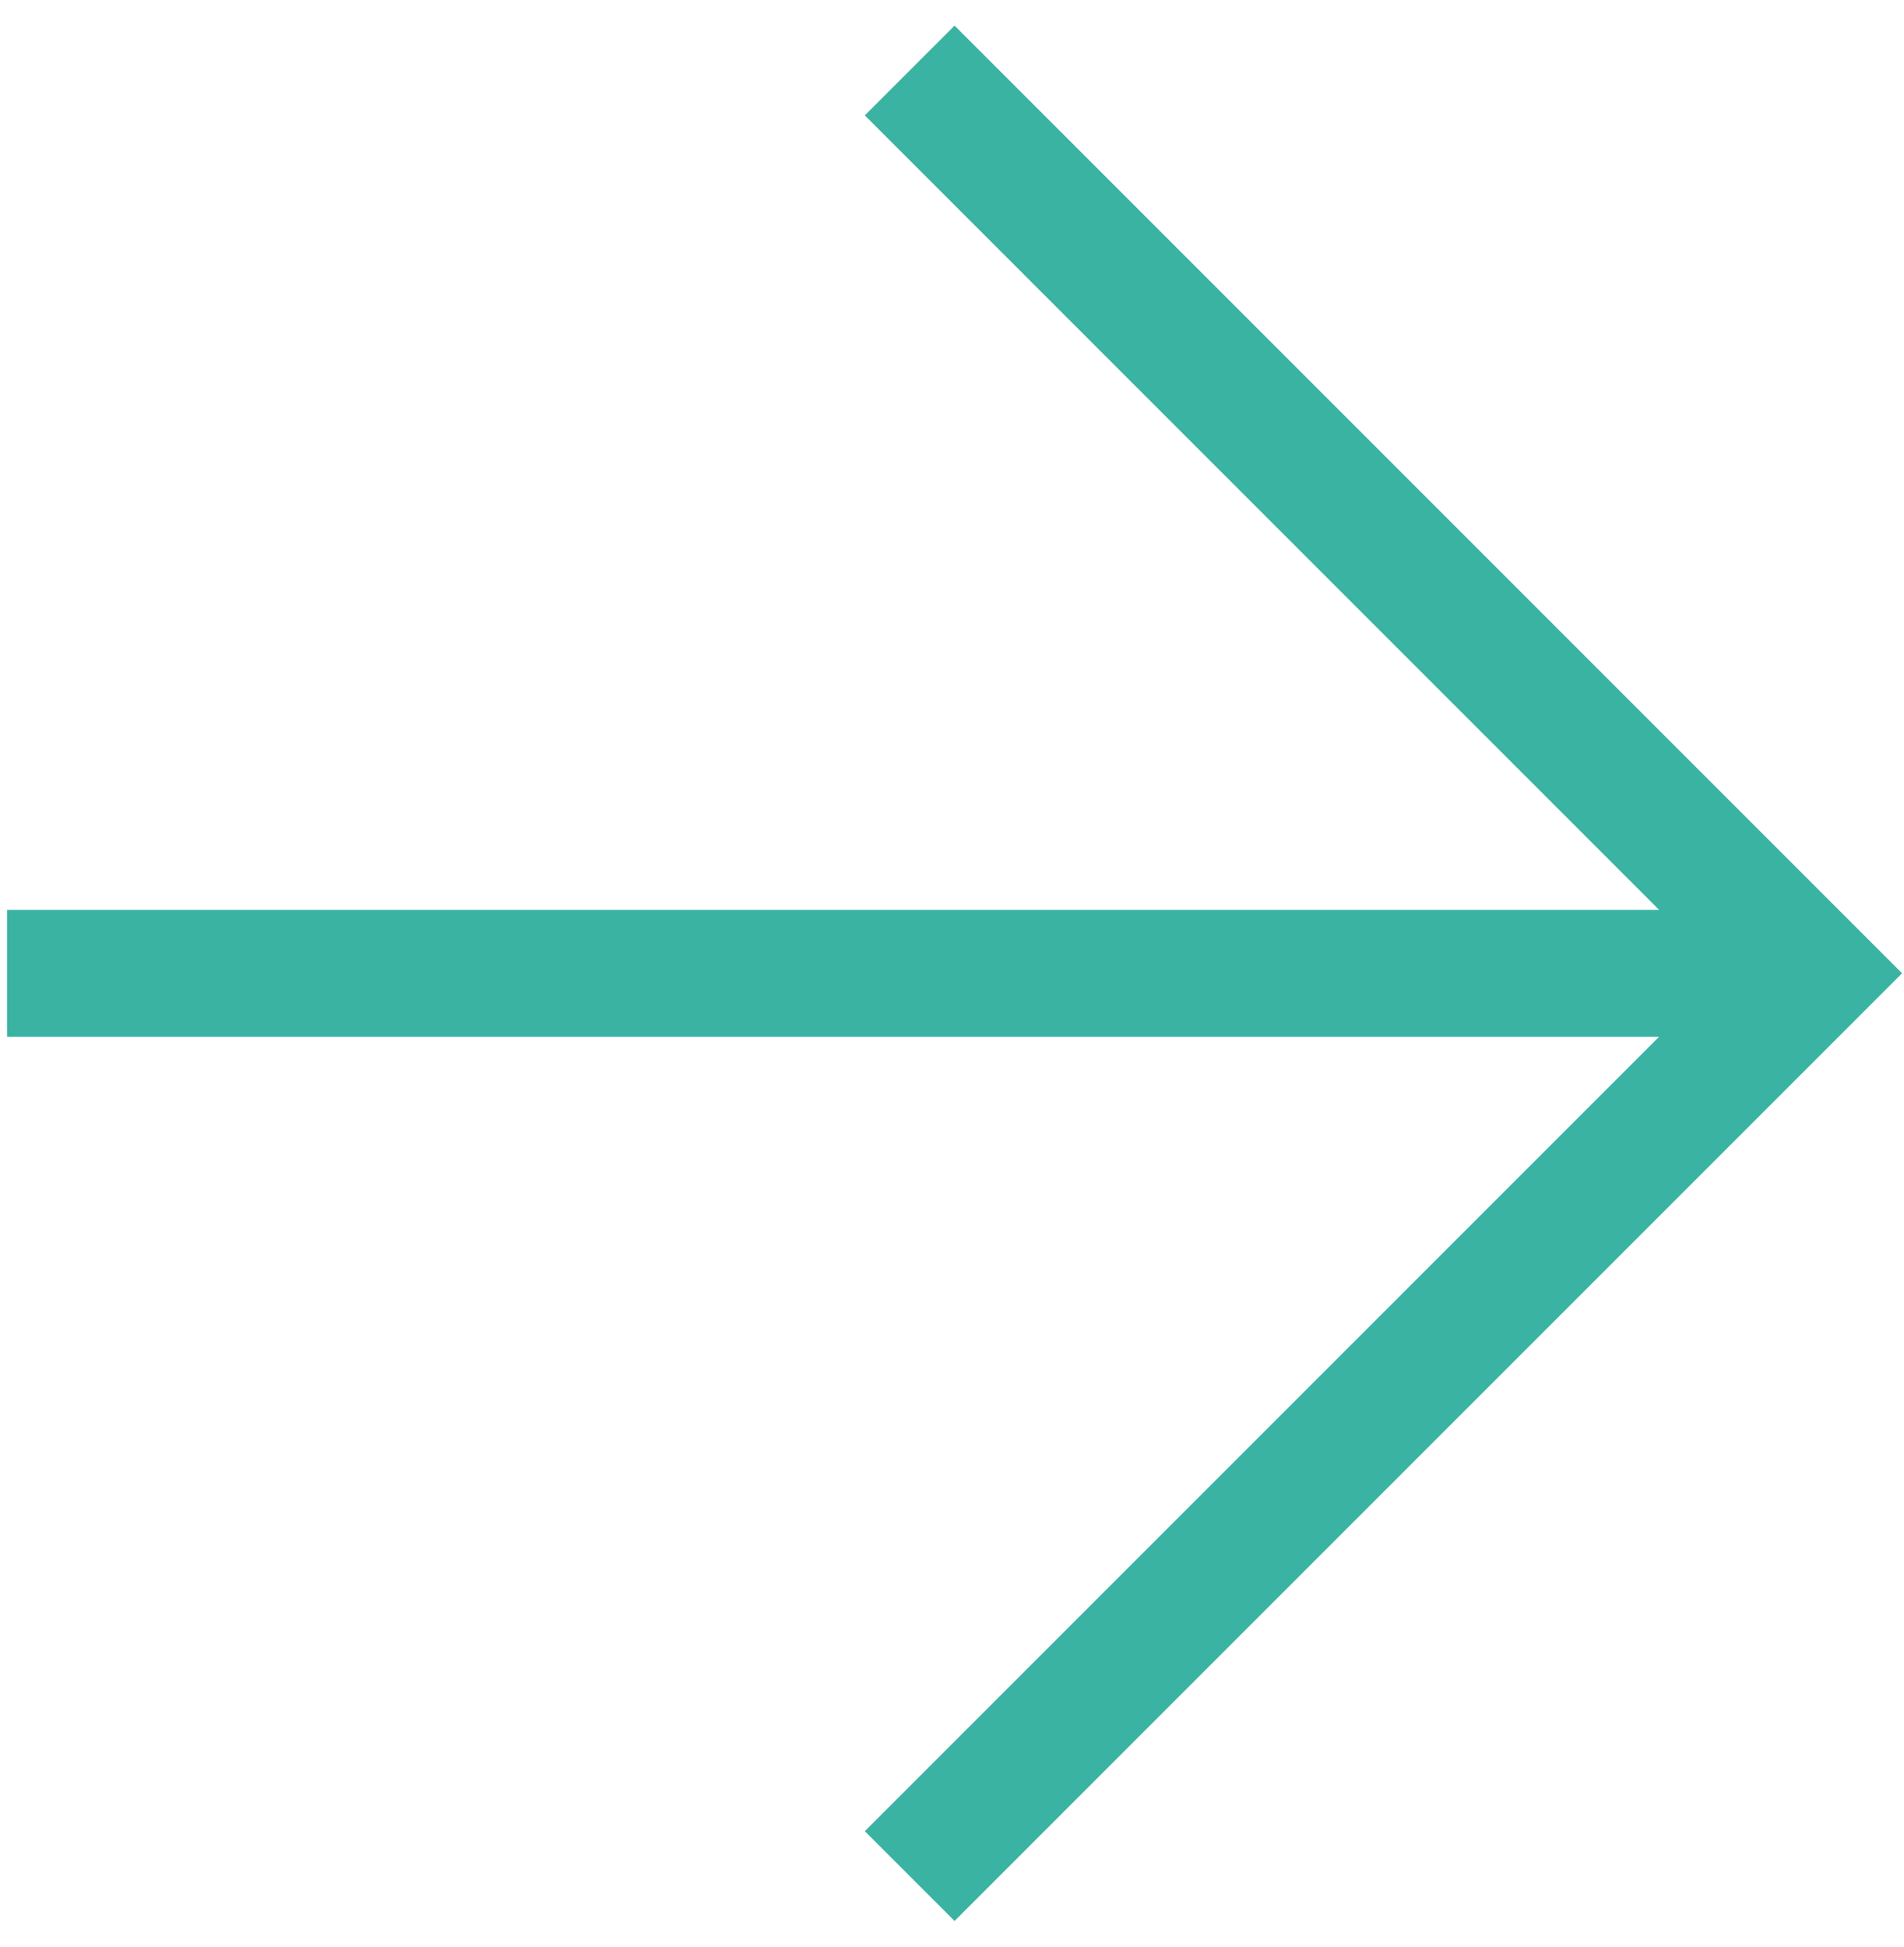
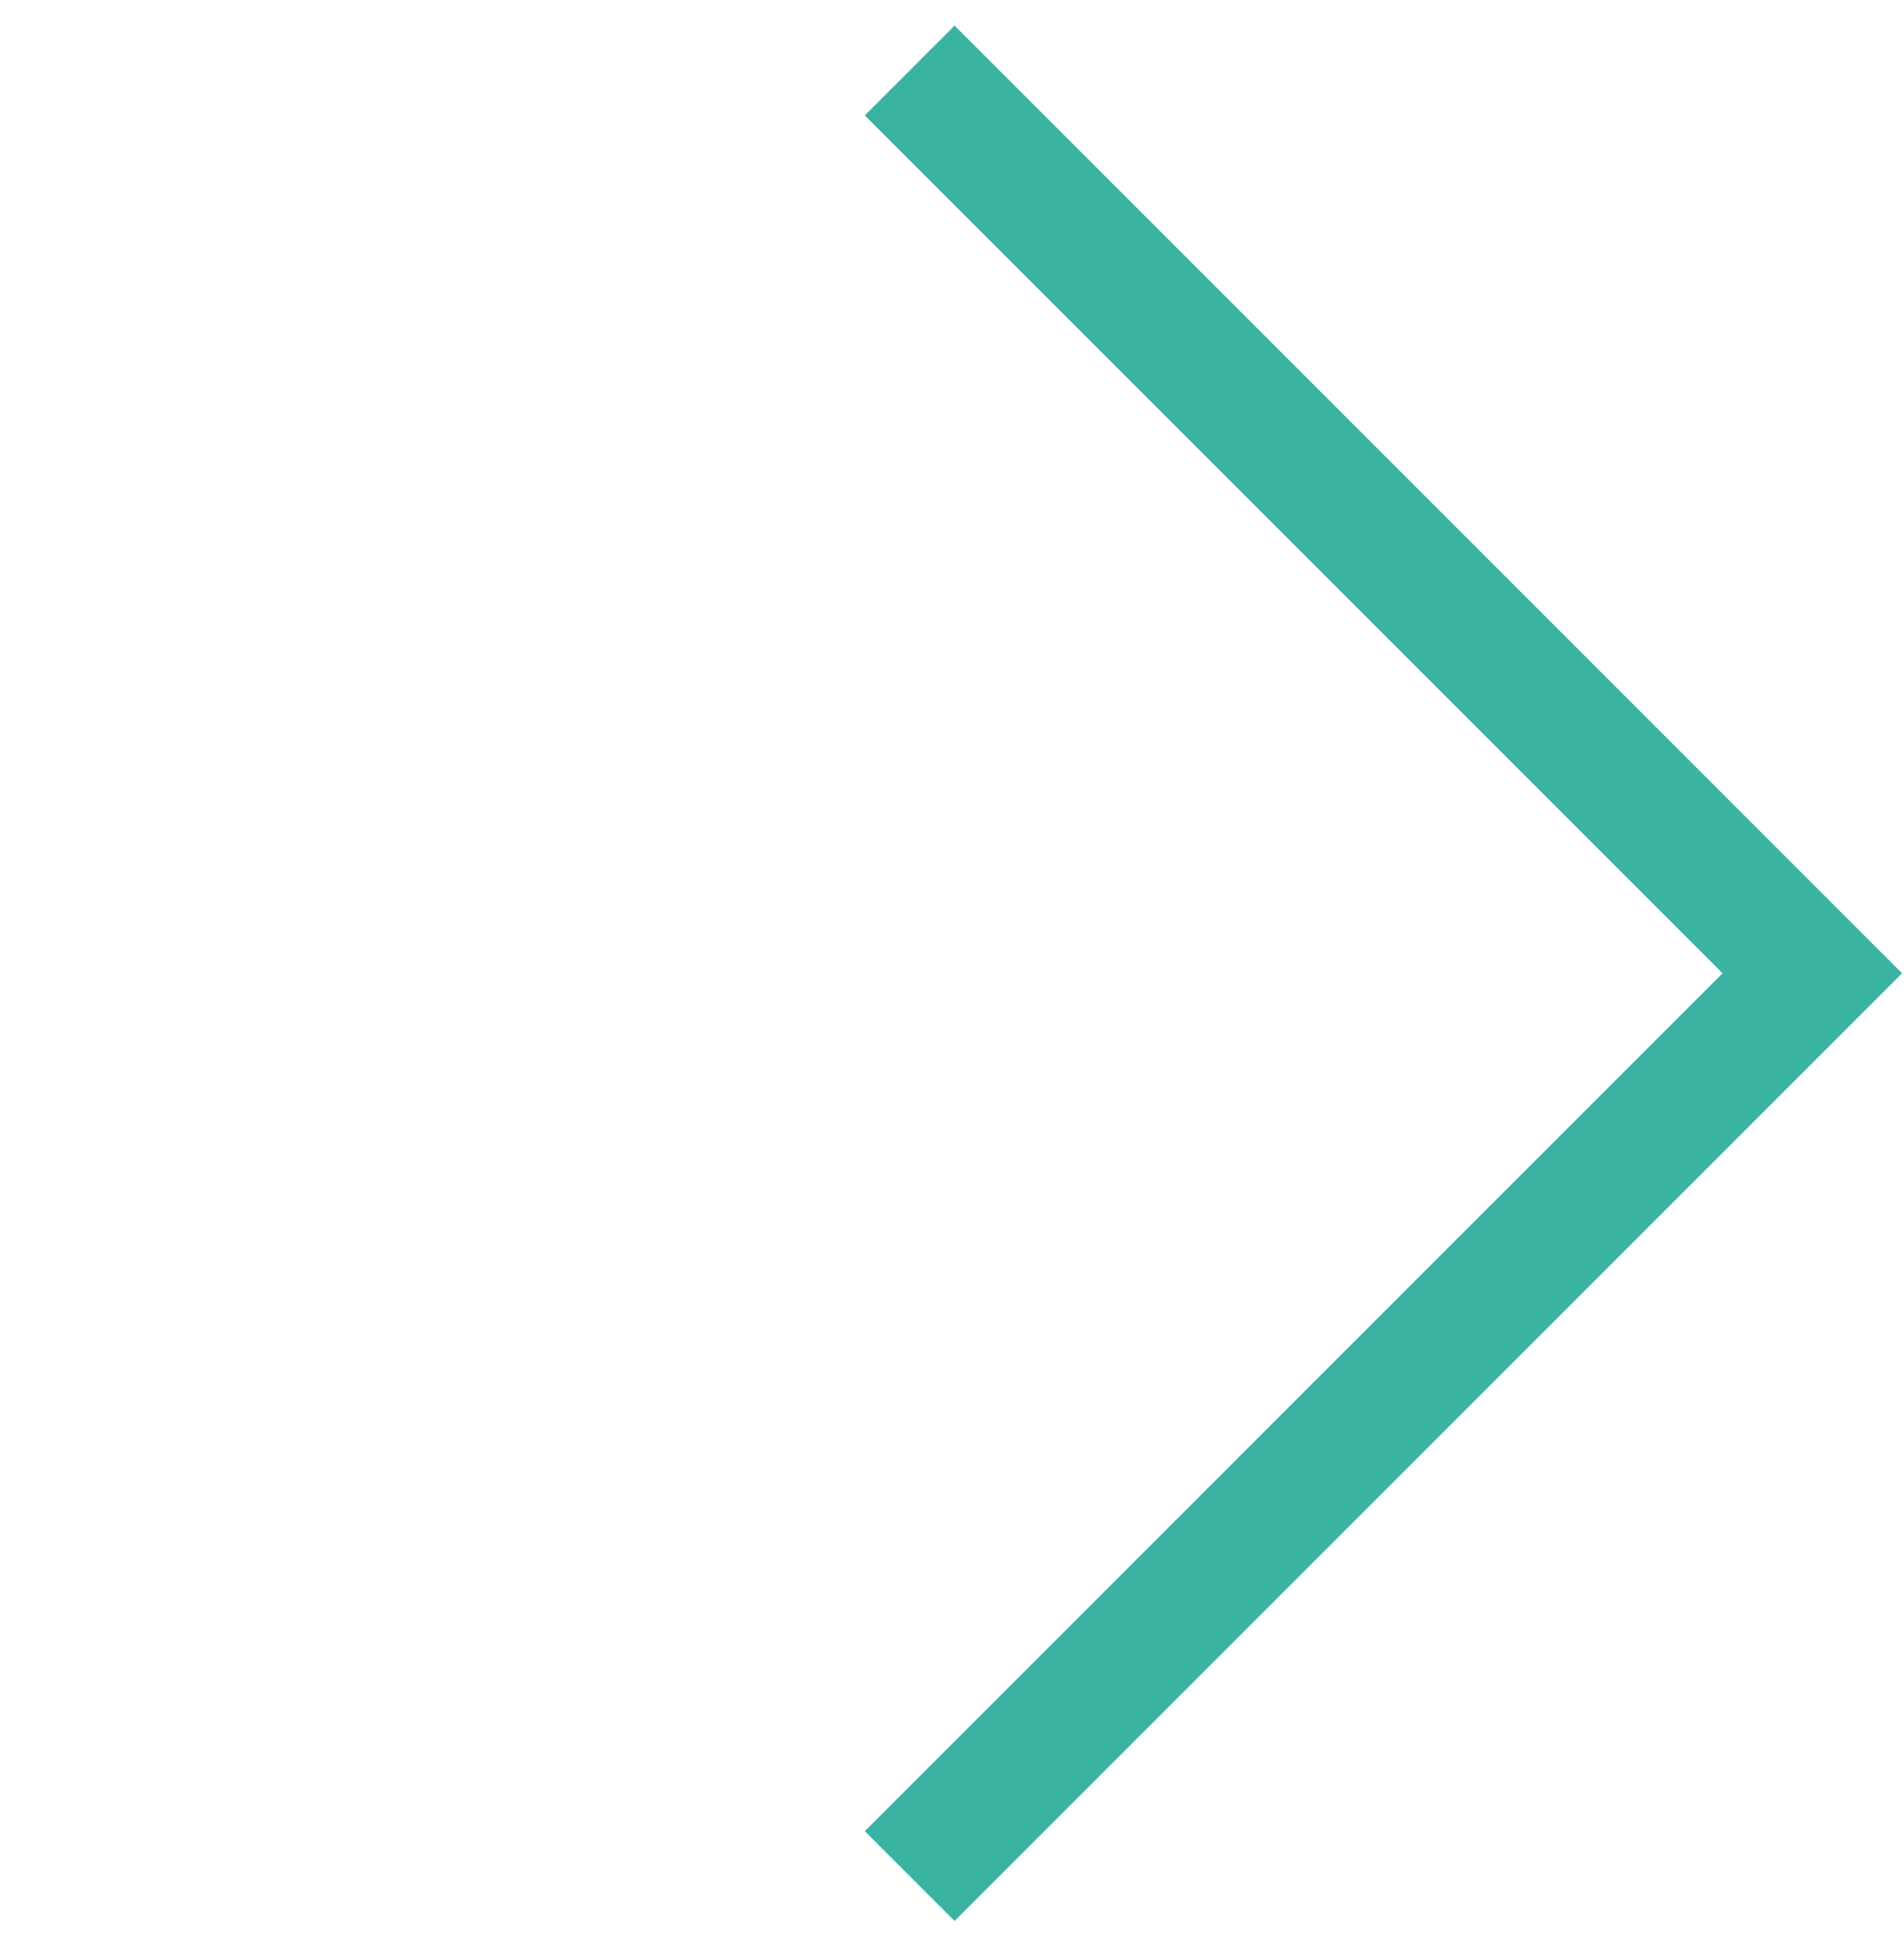
<svg xmlns="http://www.w3.org/2000/svg" width="45" height="46" viewBox="0 0 45 46" fill="none">
-   <path d="M42.833 23L0.167 23" stroke="#3AB3A3" stroke-width="3" />
  <path d="M21.5 44.332L42.833 22.999L21.5 1.666" stroke="#3AB3A3" stroke-width="3" />
</svg>